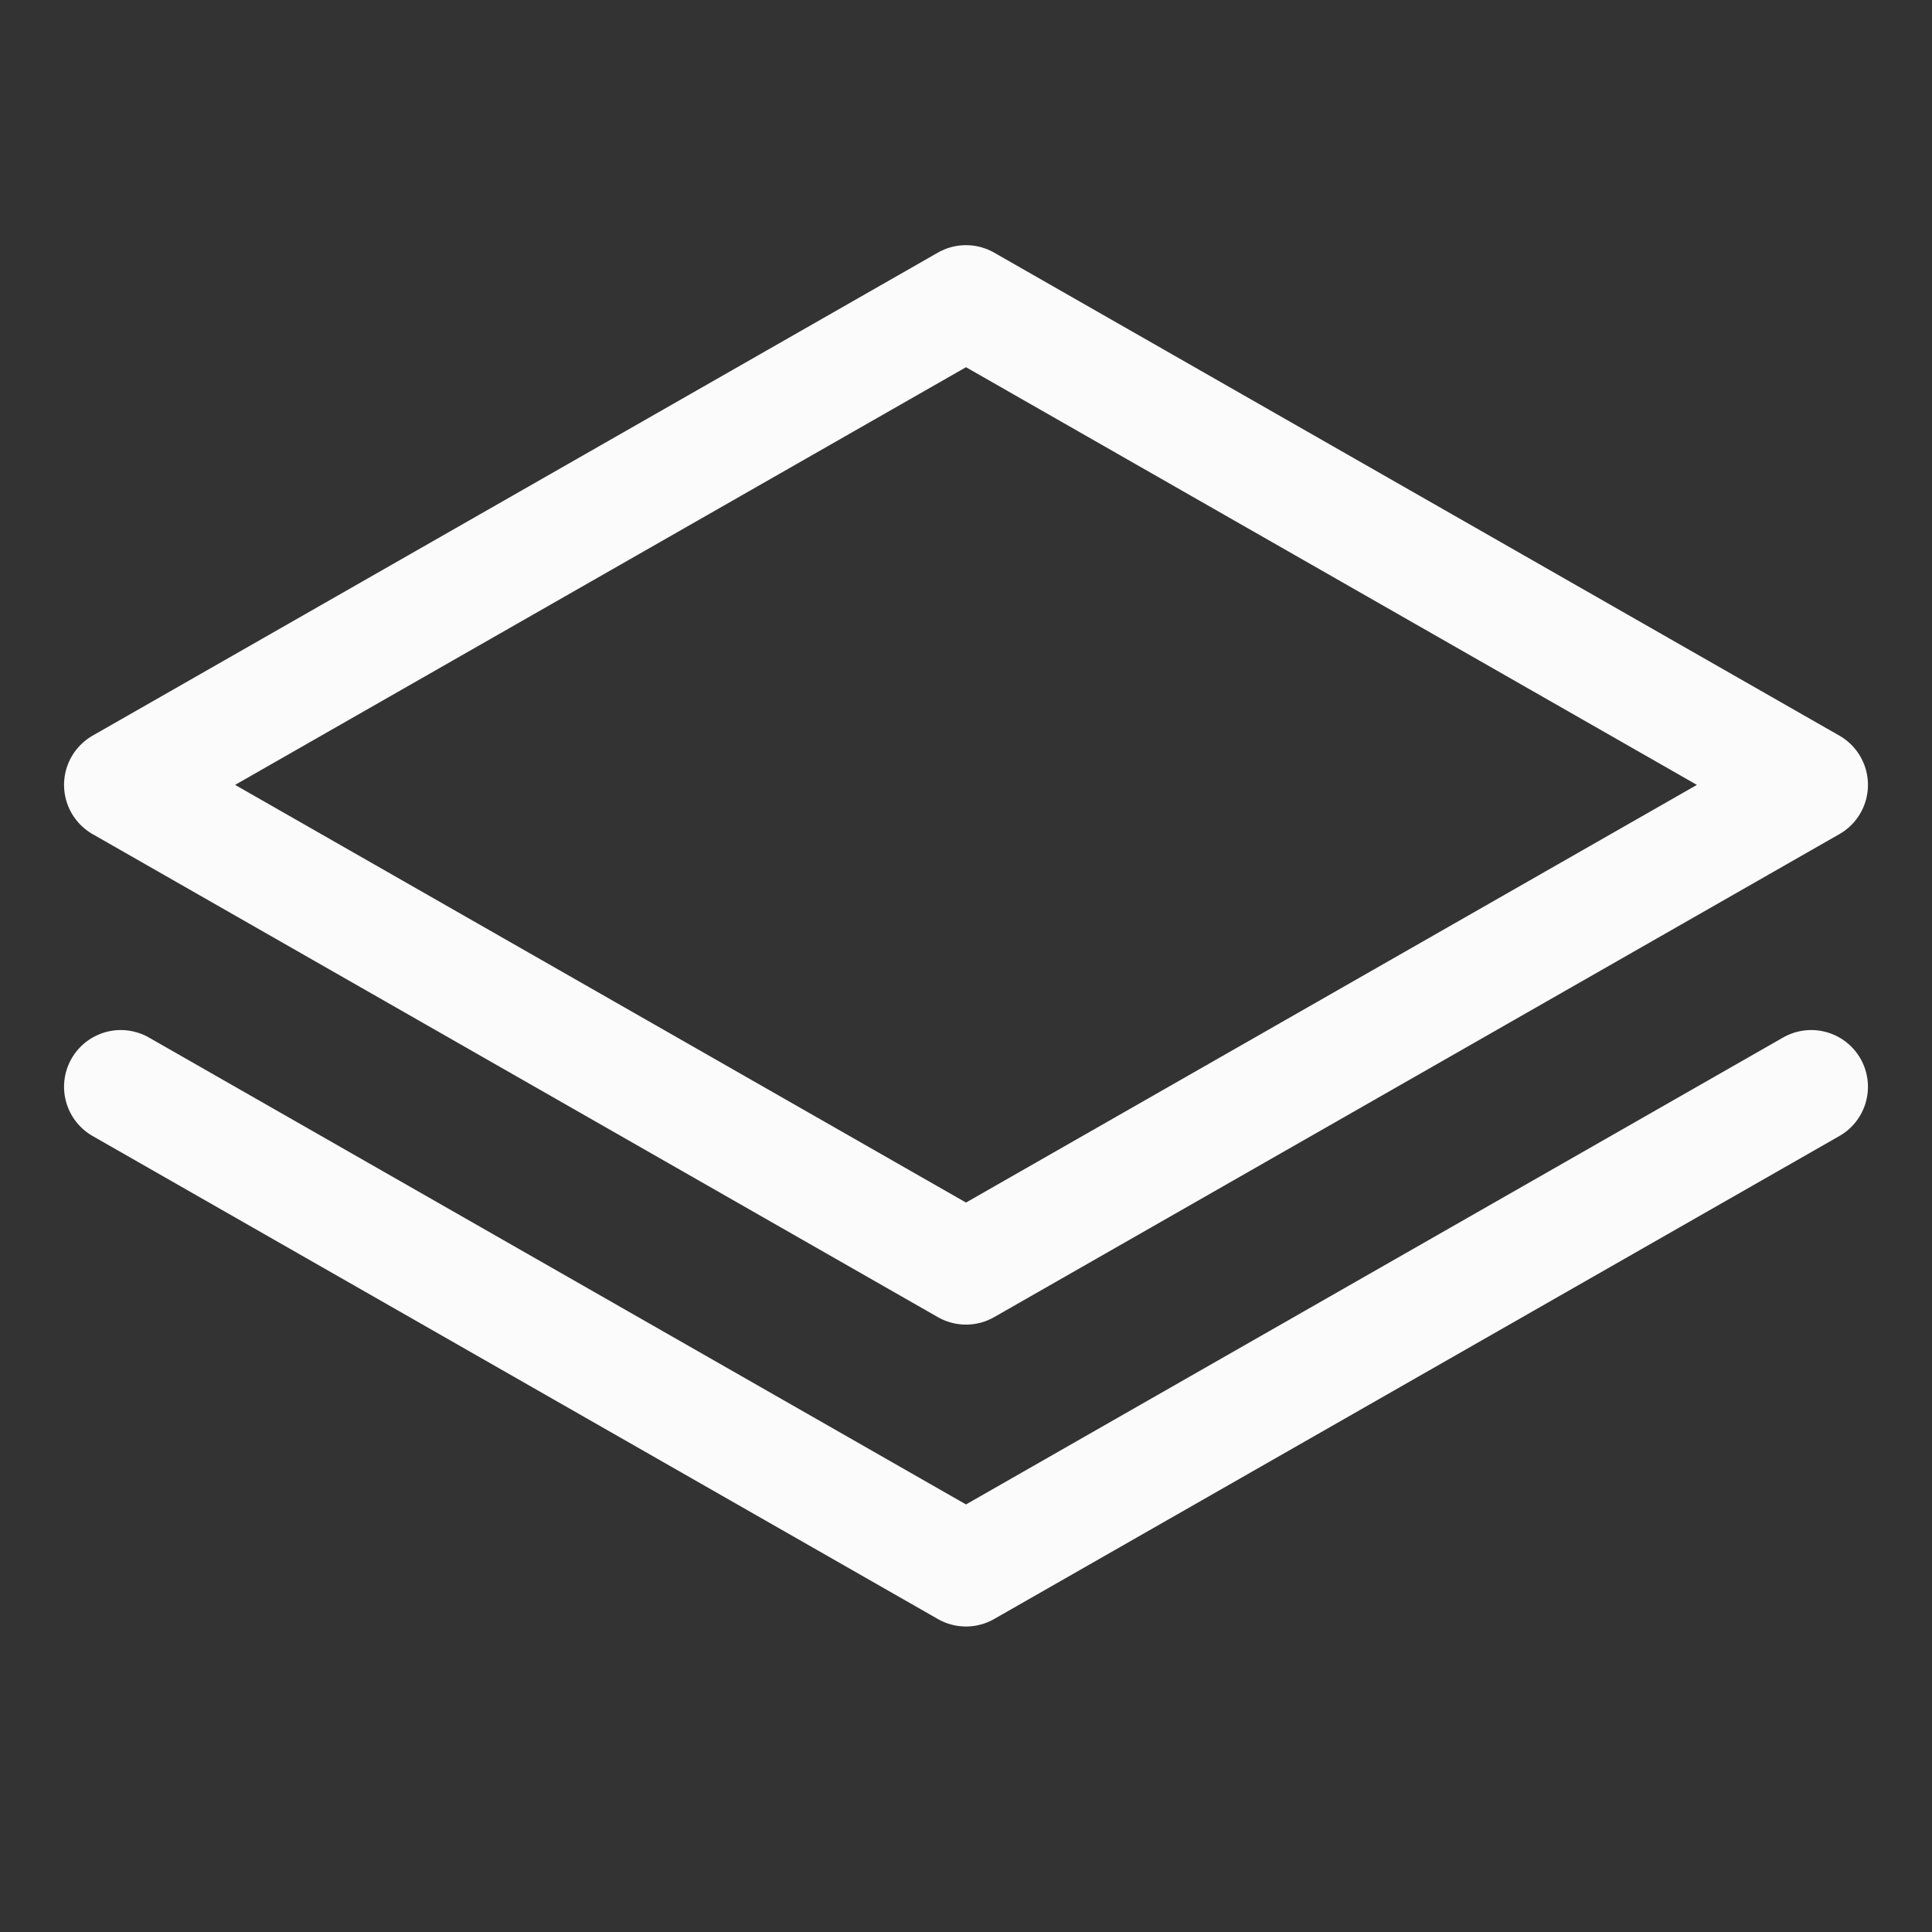
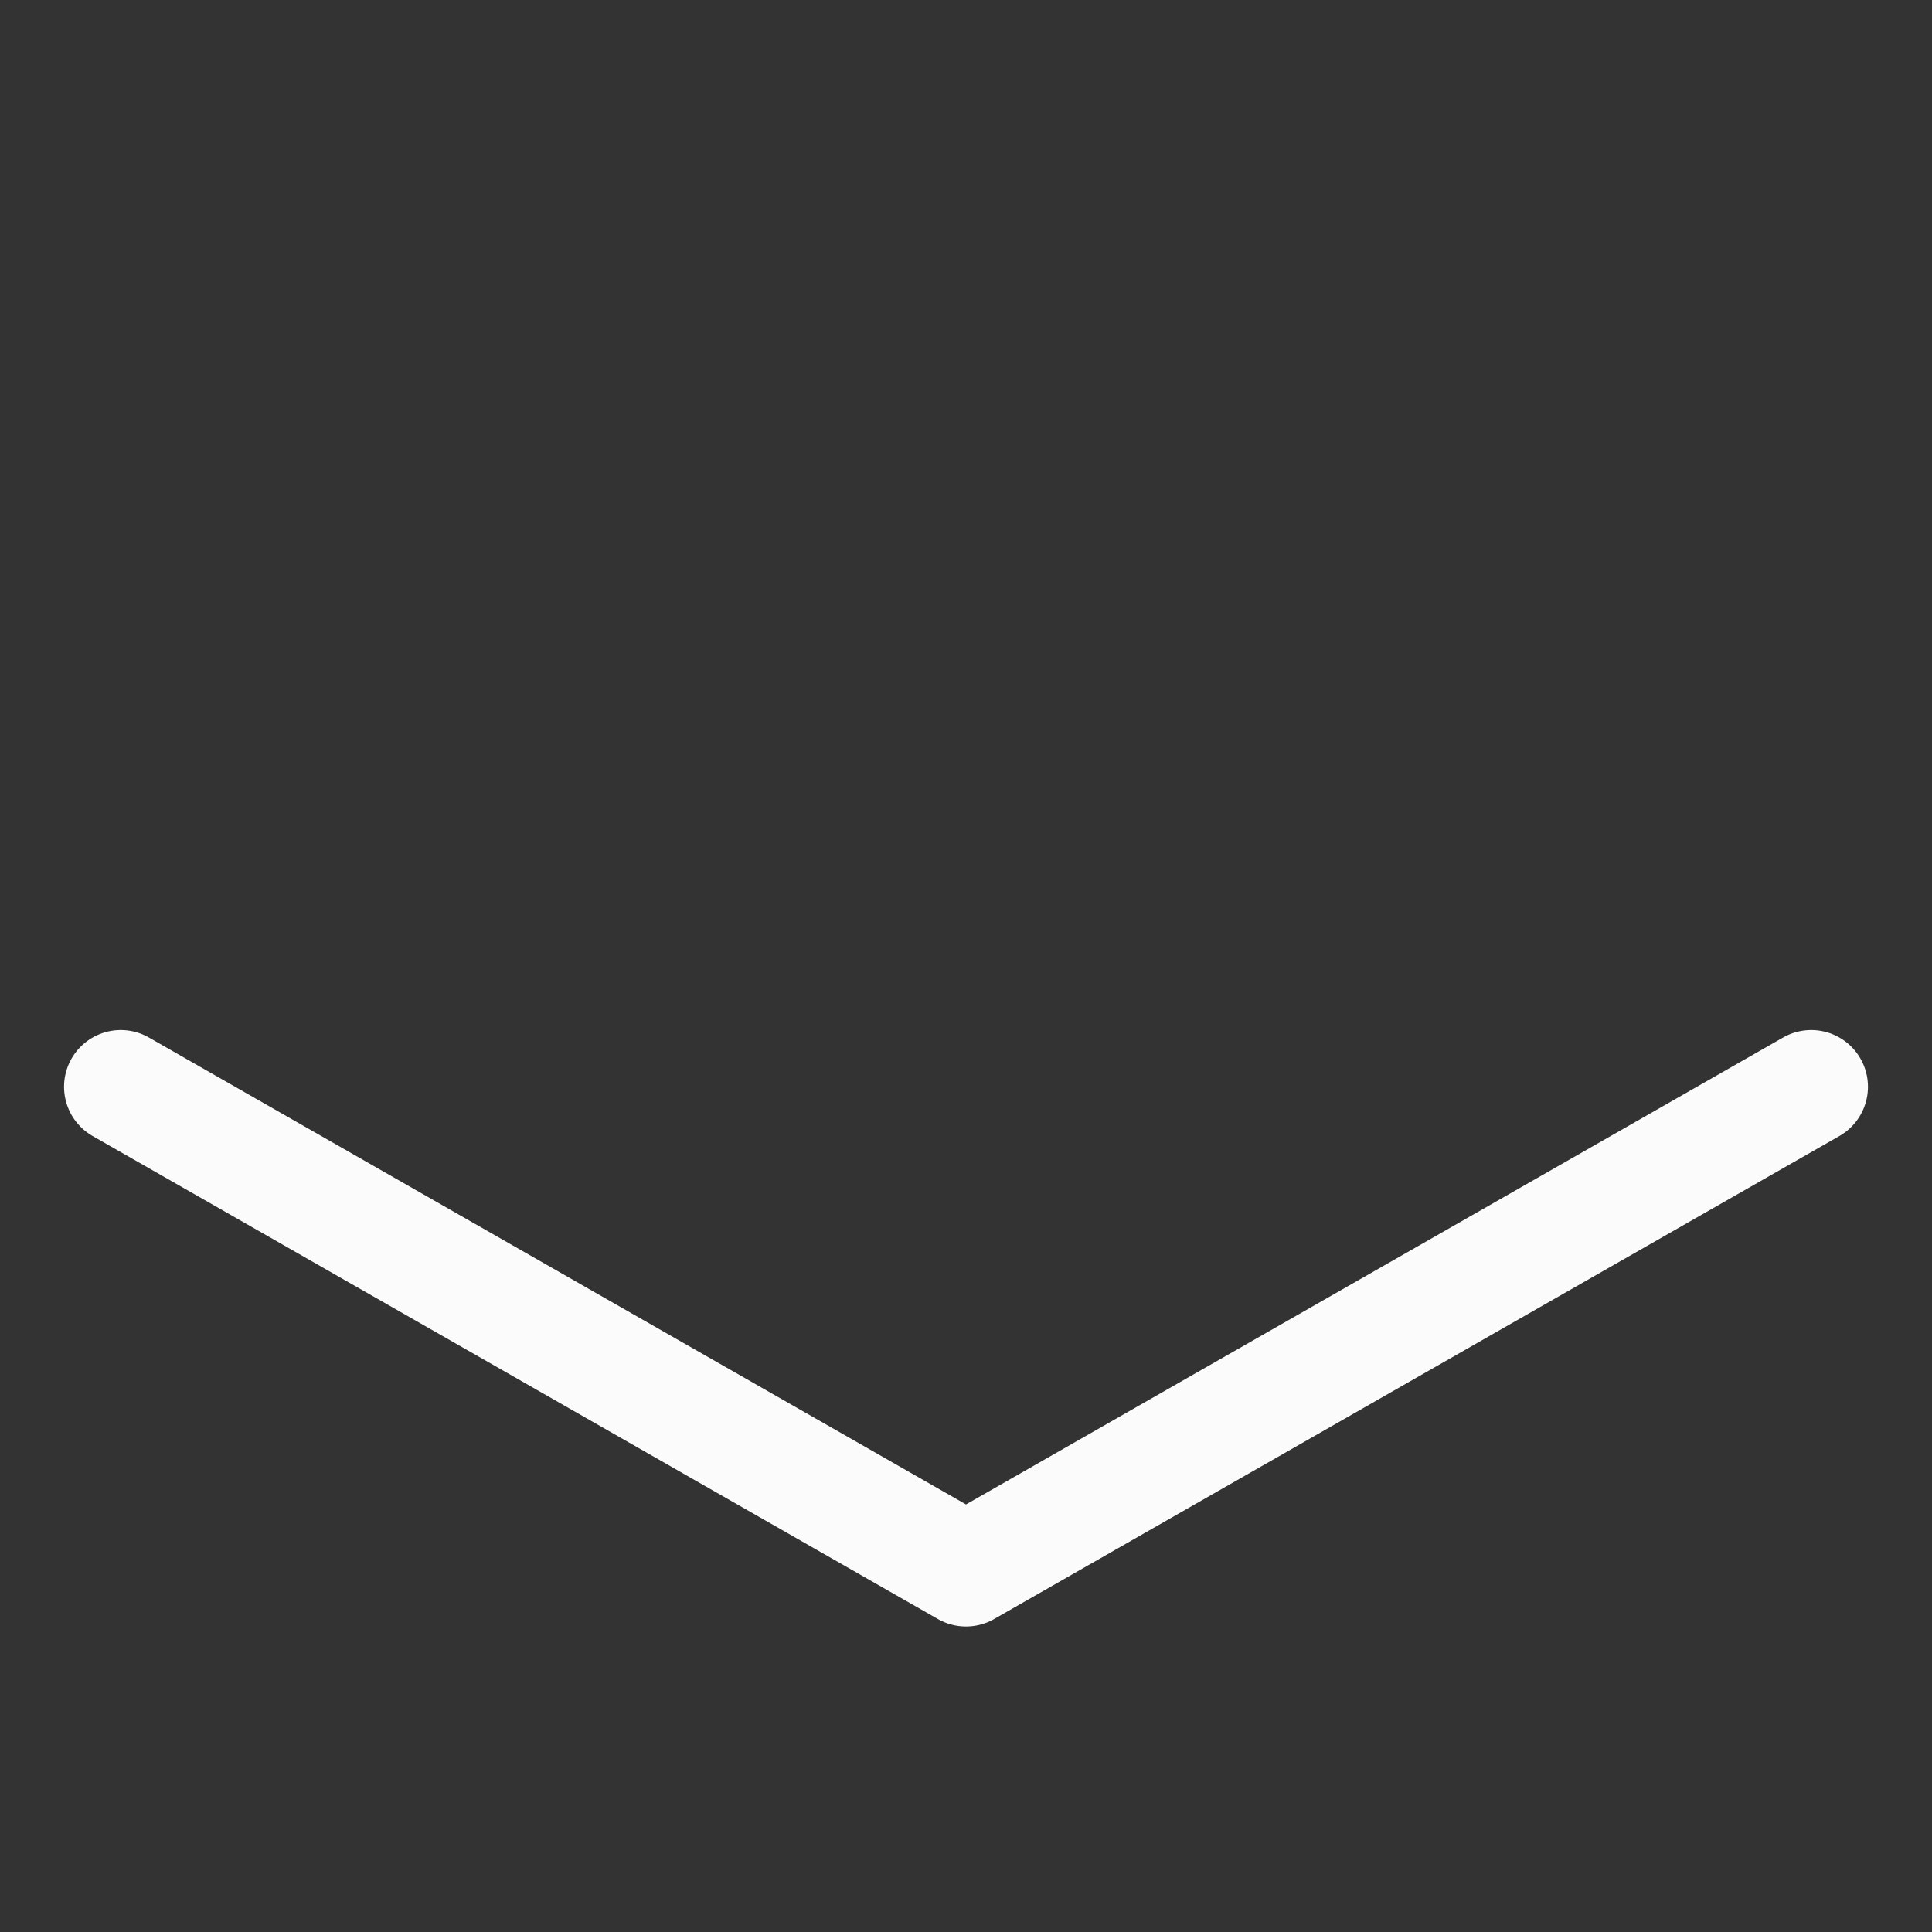
<svg xmlns="http://www.w3.org/2000/svg" width="47" height="47" viewBox="0 0 47 47" fill="none">
  <rect x="0" y="0" width="47" height="47" fill="#333333" stroke="none" />
-   <path d="M2.938 19.094L23.5 30.844L44.062 19.094L23.5 7.344L2.938 19.094Z" stroke="#FBFBFB" stroke-width="2.76" stroke-linecap="round" stroke-linejoin="round" />
  <path d="M2.938 26.438L23.5 38.188L44.062 26.438" stroke="#FBFBFB" stroke-width="2.76" stroke-linecap="round" stroke-linejoin="round" />
</svg>